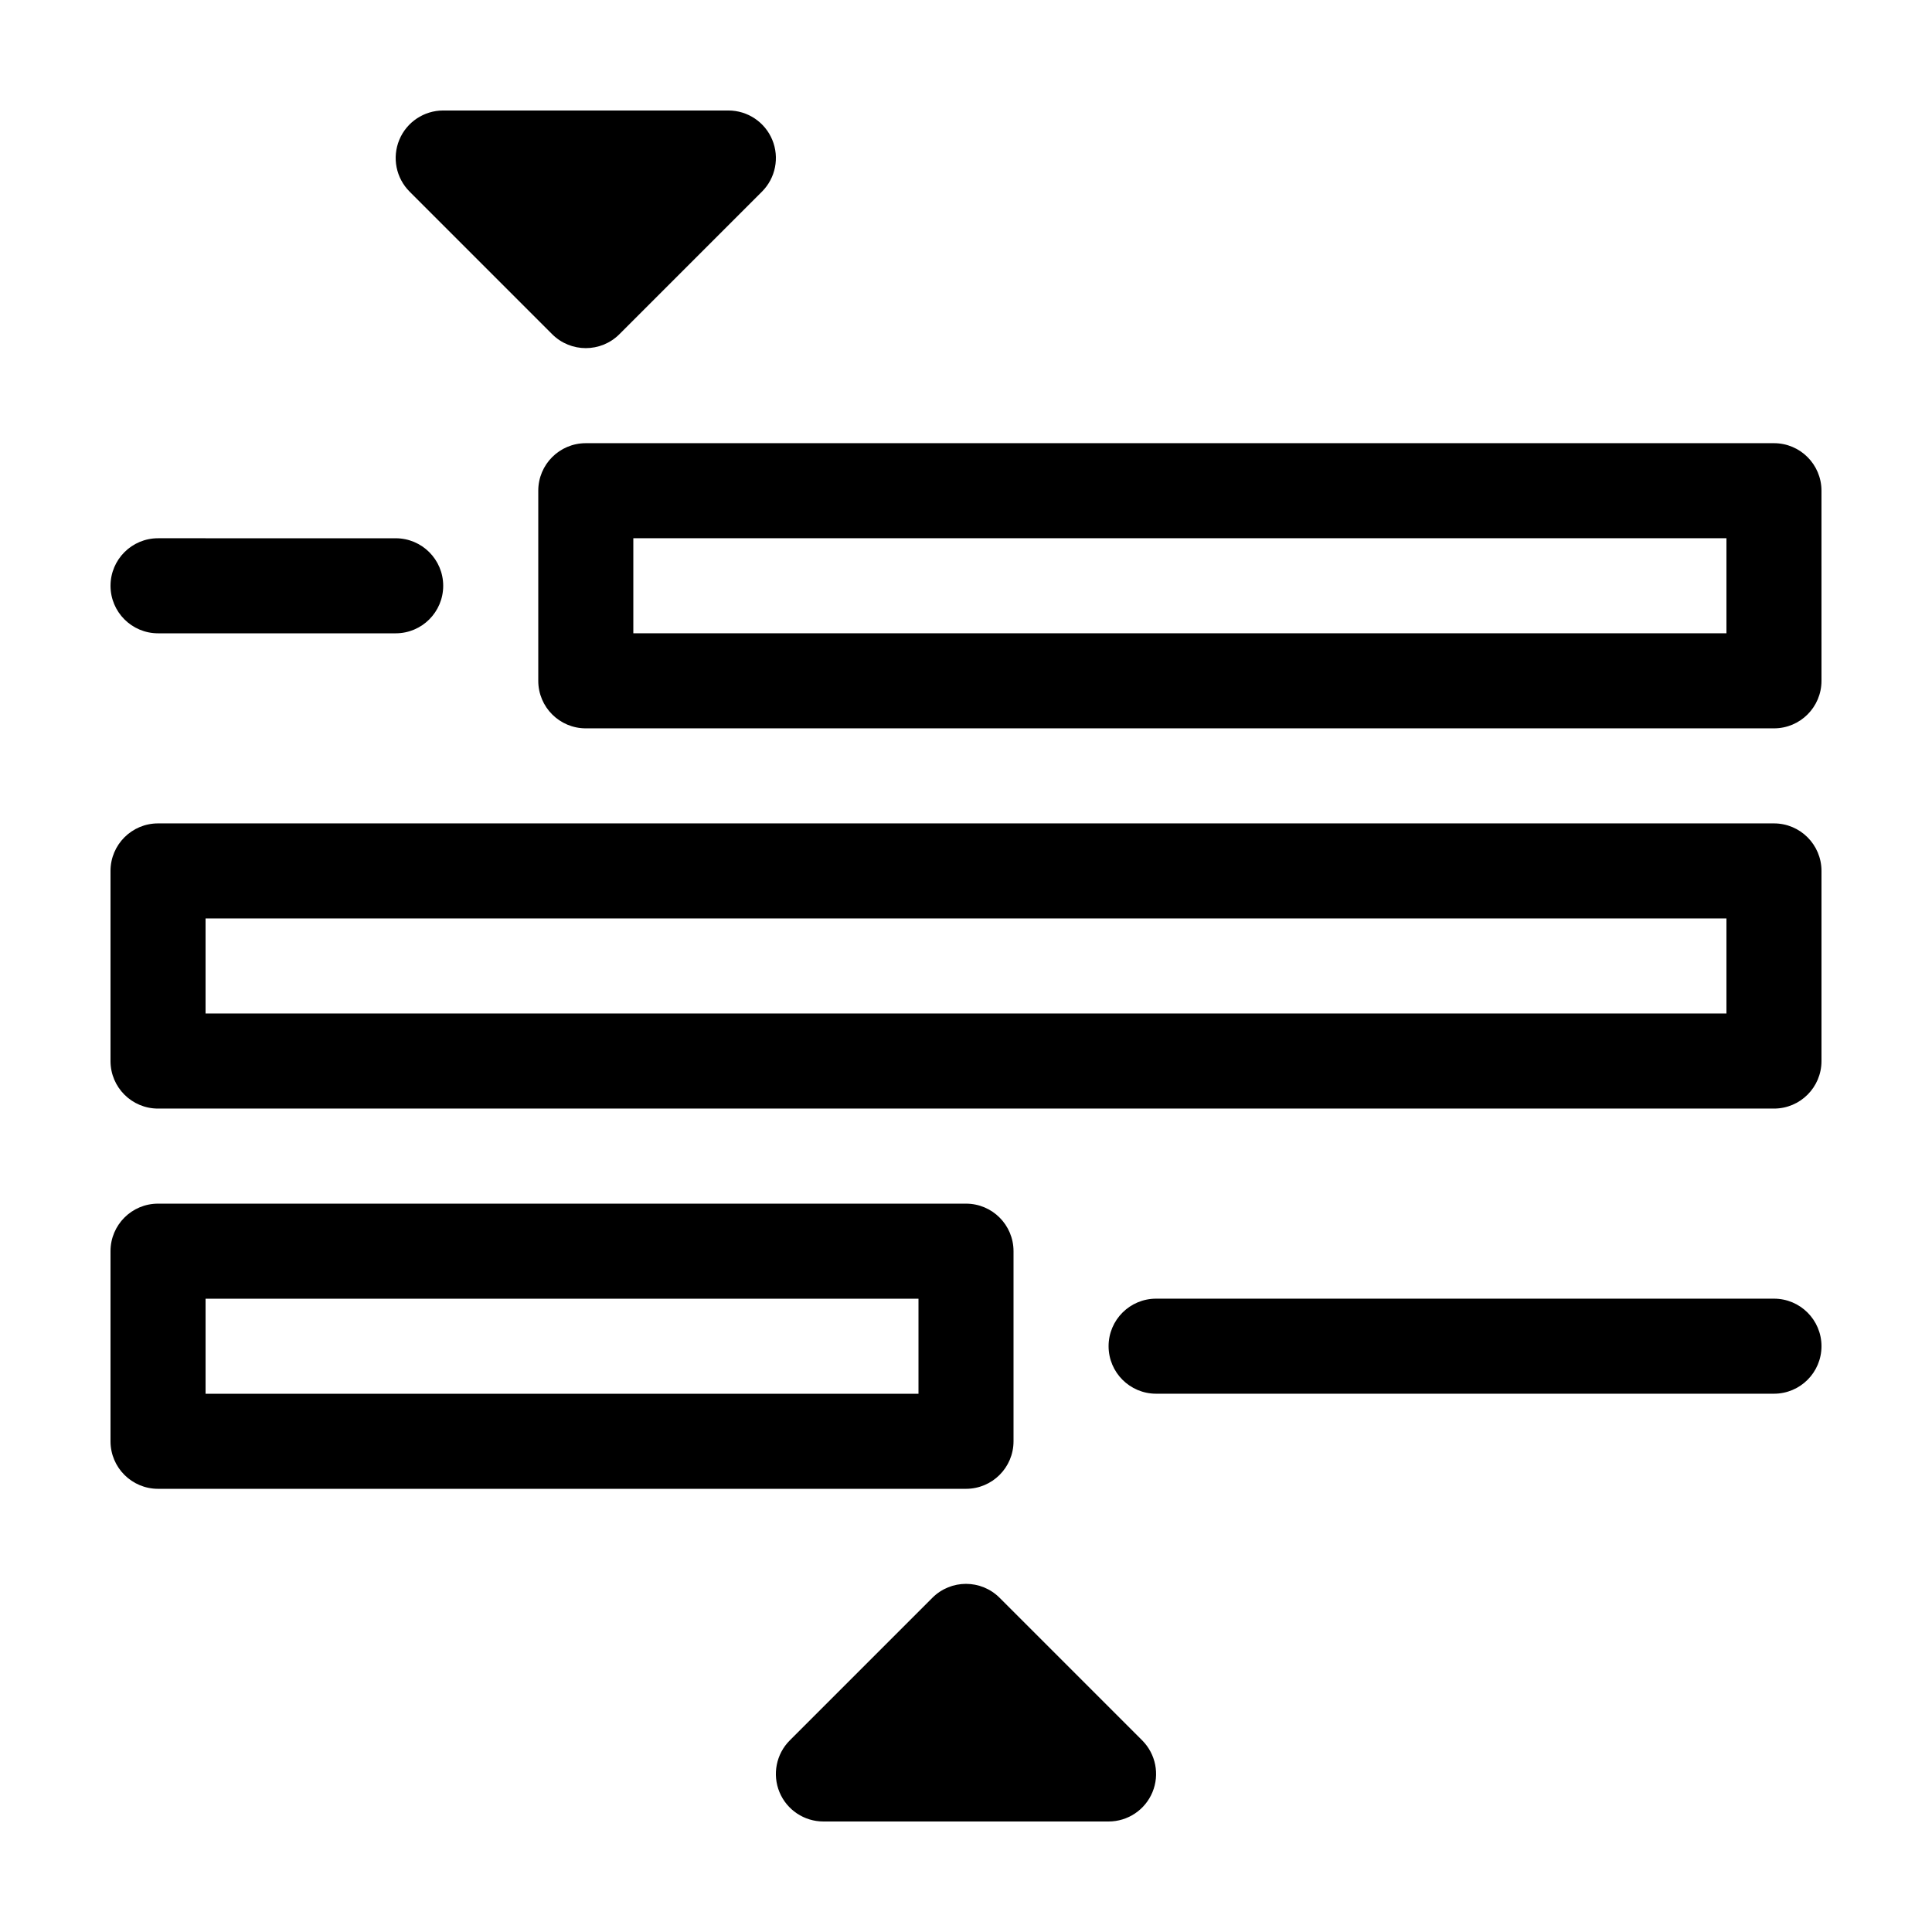
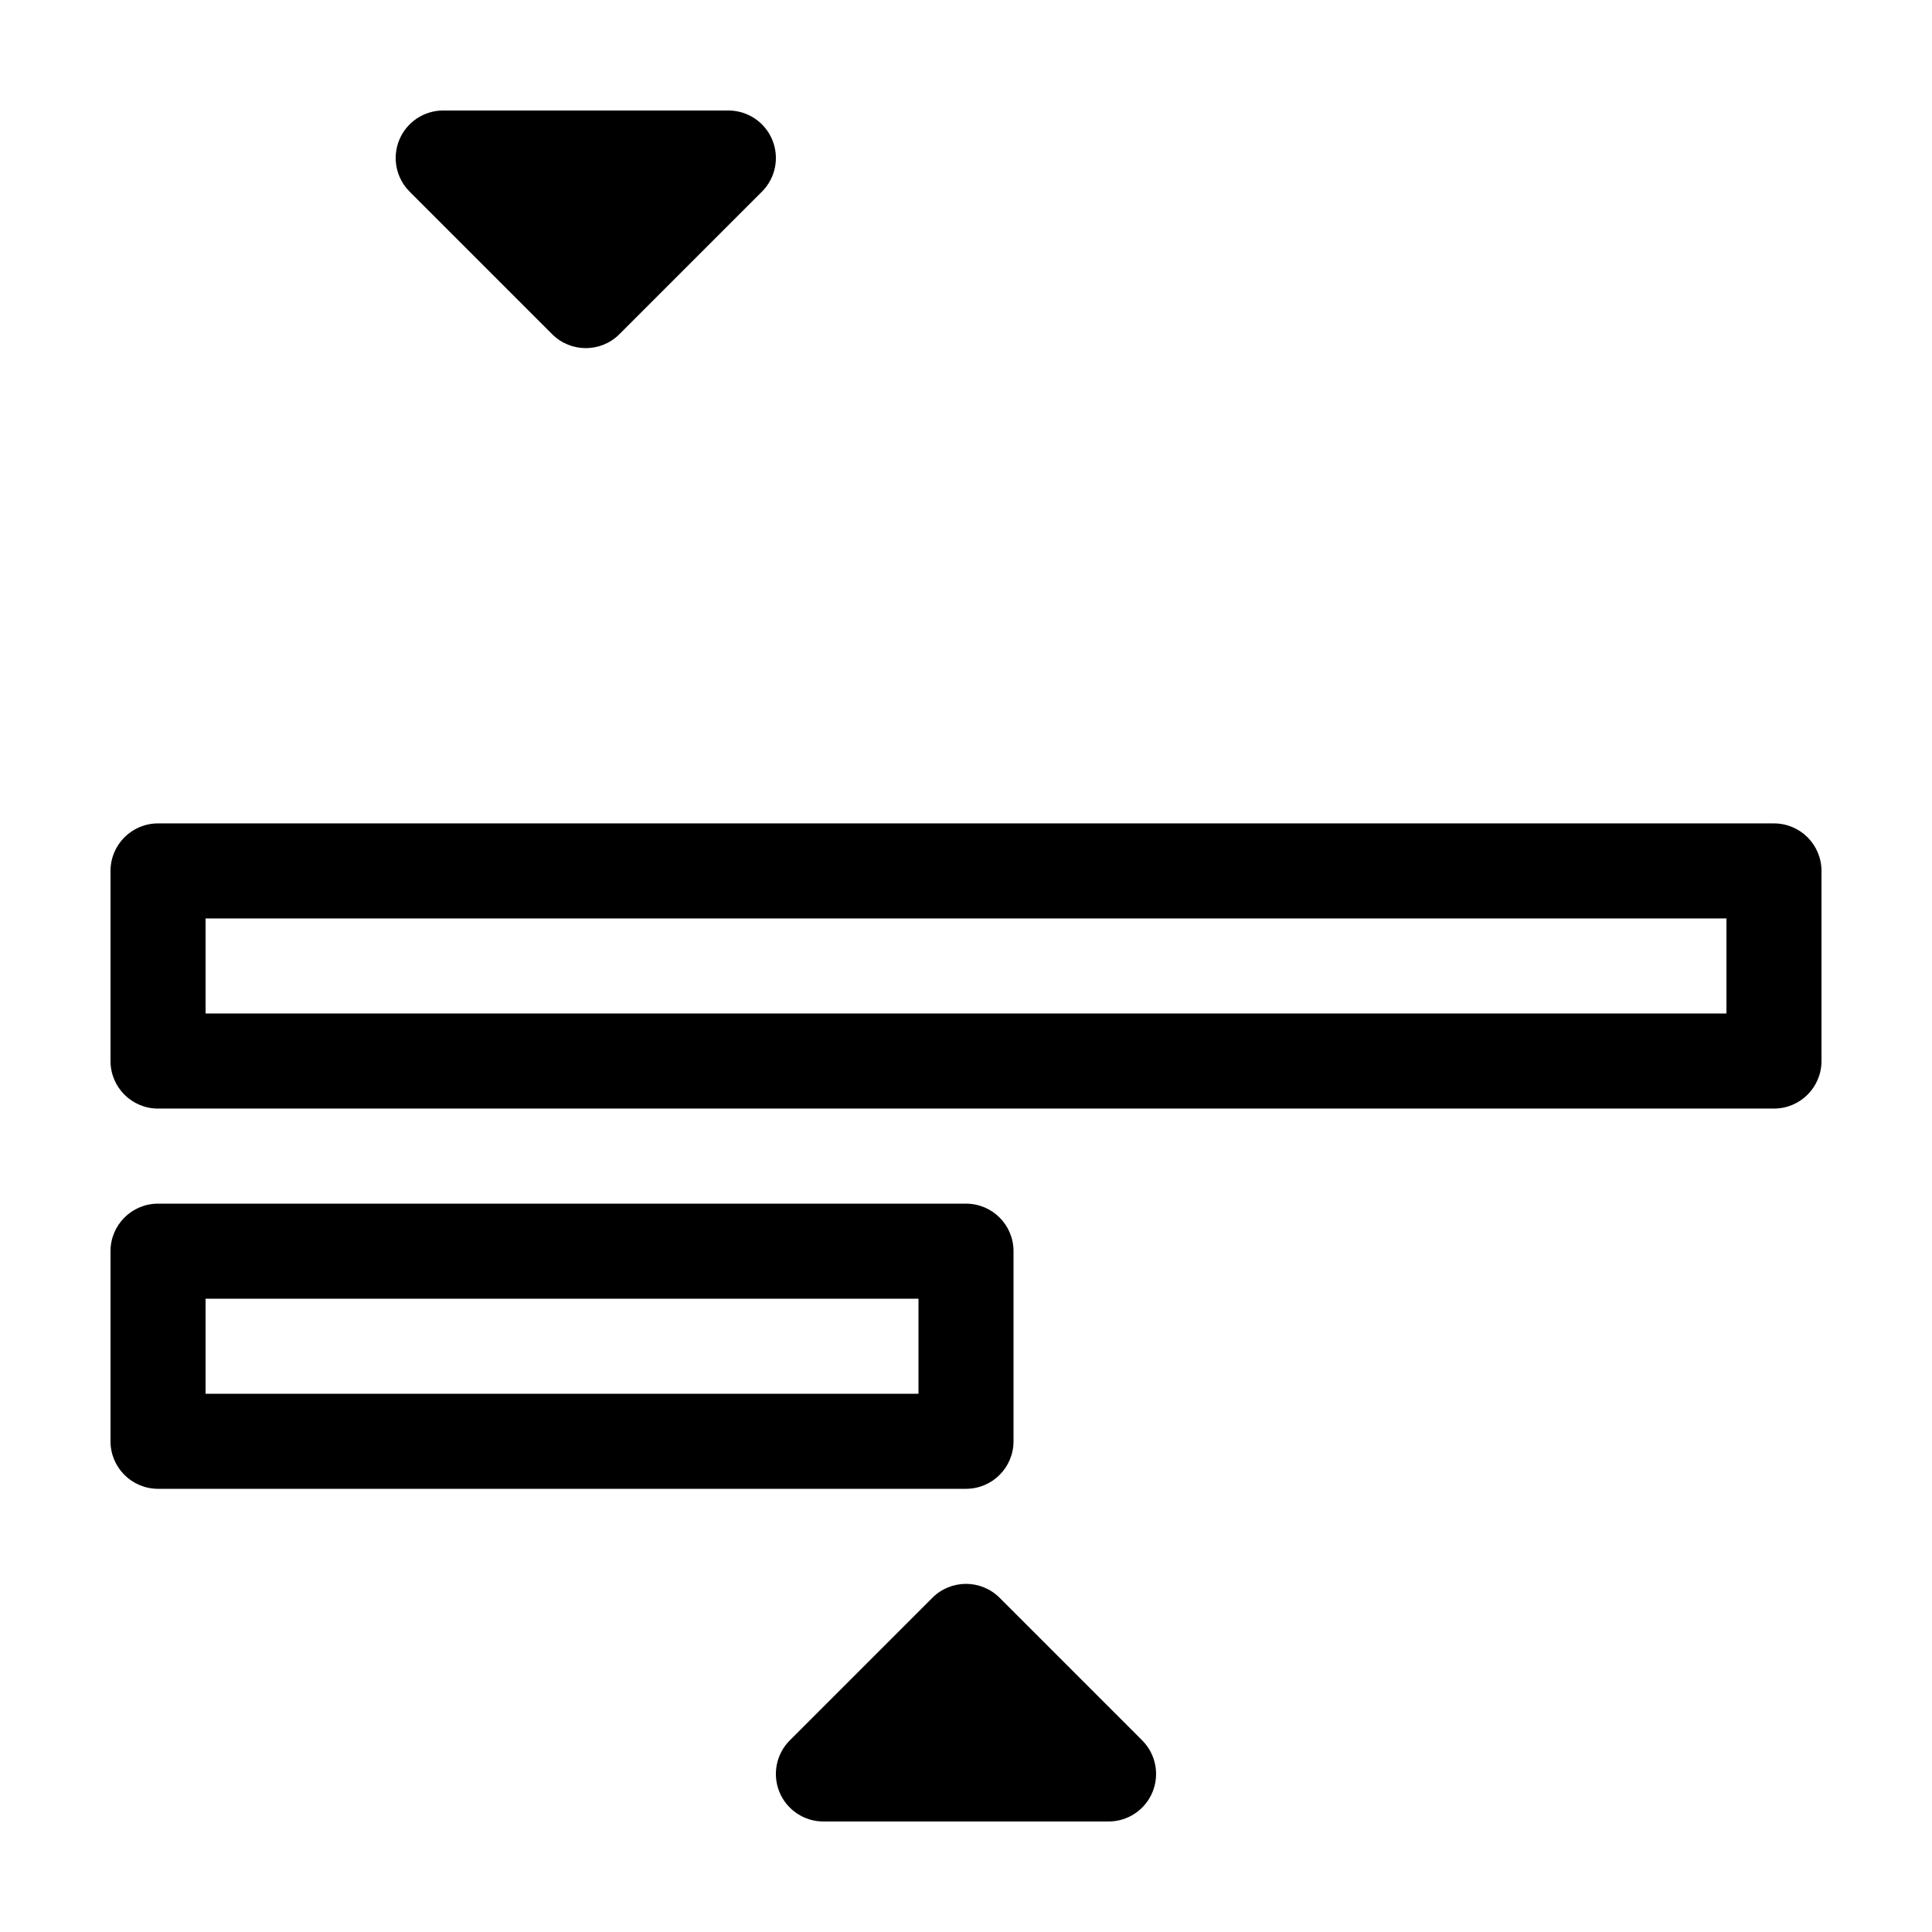
<svg xmlns="http://www.w3.org/2000/svg" fill="#000000" width="800px" height="800px" version="1.1" viewBox="144 144 512 512">
  <g>
-     <path d="m173.29 299.24c0 6.957 5.637 12.594 12.594 12.594h62.977c6.957 0 12.594-5.637 12.594-12.594s-5.637-12.594-12.594-12.594l-62.977-0.004c-6.957 0-12.594 5.637-12.594 12.598z" />
-     <path d="m614.12 261.45h-314.88c-6.957 0-12.594 5.637-12.594 12.594v50.383c0 6.957 5.637 12.594 12.594 12.594h314.88c6.957 0 12.594-5.637 12.594-12.594l-0.004-50.379c0-6.957-5.637-12.598-12.594-12.598zm-12.594 50.383h-289.69v-25.191h289.69z" />
    <path d="m614.12 362.21h-428.24c-6.957 0-12.594 5.641-12.594 12.598v50.383c0 6.957 5.637 12.594 12.594 12.594h428.24c6.957 0 12.594-5.637 12.594-12.594v-50.383c0-6.957-5.637-12.598-12.594-12.598zm-12.594 50.383h-403.05v-25.191h403.05z" />
    <path d="m290.33 232.57c2.465 2.457 5.684 3.688 8.91 3.688 3.223 0 6.445-1.23 8.906-3.688l37.785-37.785c3.602-3.602 4.68-9.02 2.731-13.73-1.949-4.707-6.543-7.773-11.637-7.773h-75.57c-5.094 0-9.688 3.066-11.637 7.773-1.949 4.711-0.871 10.125 2.731 13.73z" />
-     <path d="m614.12 488.16h-163.74c-6.957 0-12.594 5.637-12.594 12.594 0 6.957 5.637 12.594 12.594 12.594h163.74c6.957 0 12.594-5.637 12.594-12.594 0-6.953-5.637-12.594-12.594-12.594z" />
    <path d="m185.88 538.55h214.12c6.957 0 12.594-5.637 12.594-12.594v-50.383c0-6.957-5.637-12.594-12.594-12.594h-214.12c-6.957 0-12.594 5.637-12.594 12.594v50.383c0 6.957 5.637 12.594 12.594 12.594zm12.598-50.383h188.93v25.191h-188.93z" />
    <path d="m391.09 567.43-37.785 37.785c-3.602 3.602-4.68 9.02-2.731 13.73 1.949 4.703 6.547 7.769 11.637 7.769h75.57c5.094 0 9.688-3.066 11.637-7.773 1.949-4.711 0.871-10.125-2.731-13.73l-37.785-37.785c-4.918-4.914-12.891-4.914-17.812 0.004z" />
  </g>
</svg>